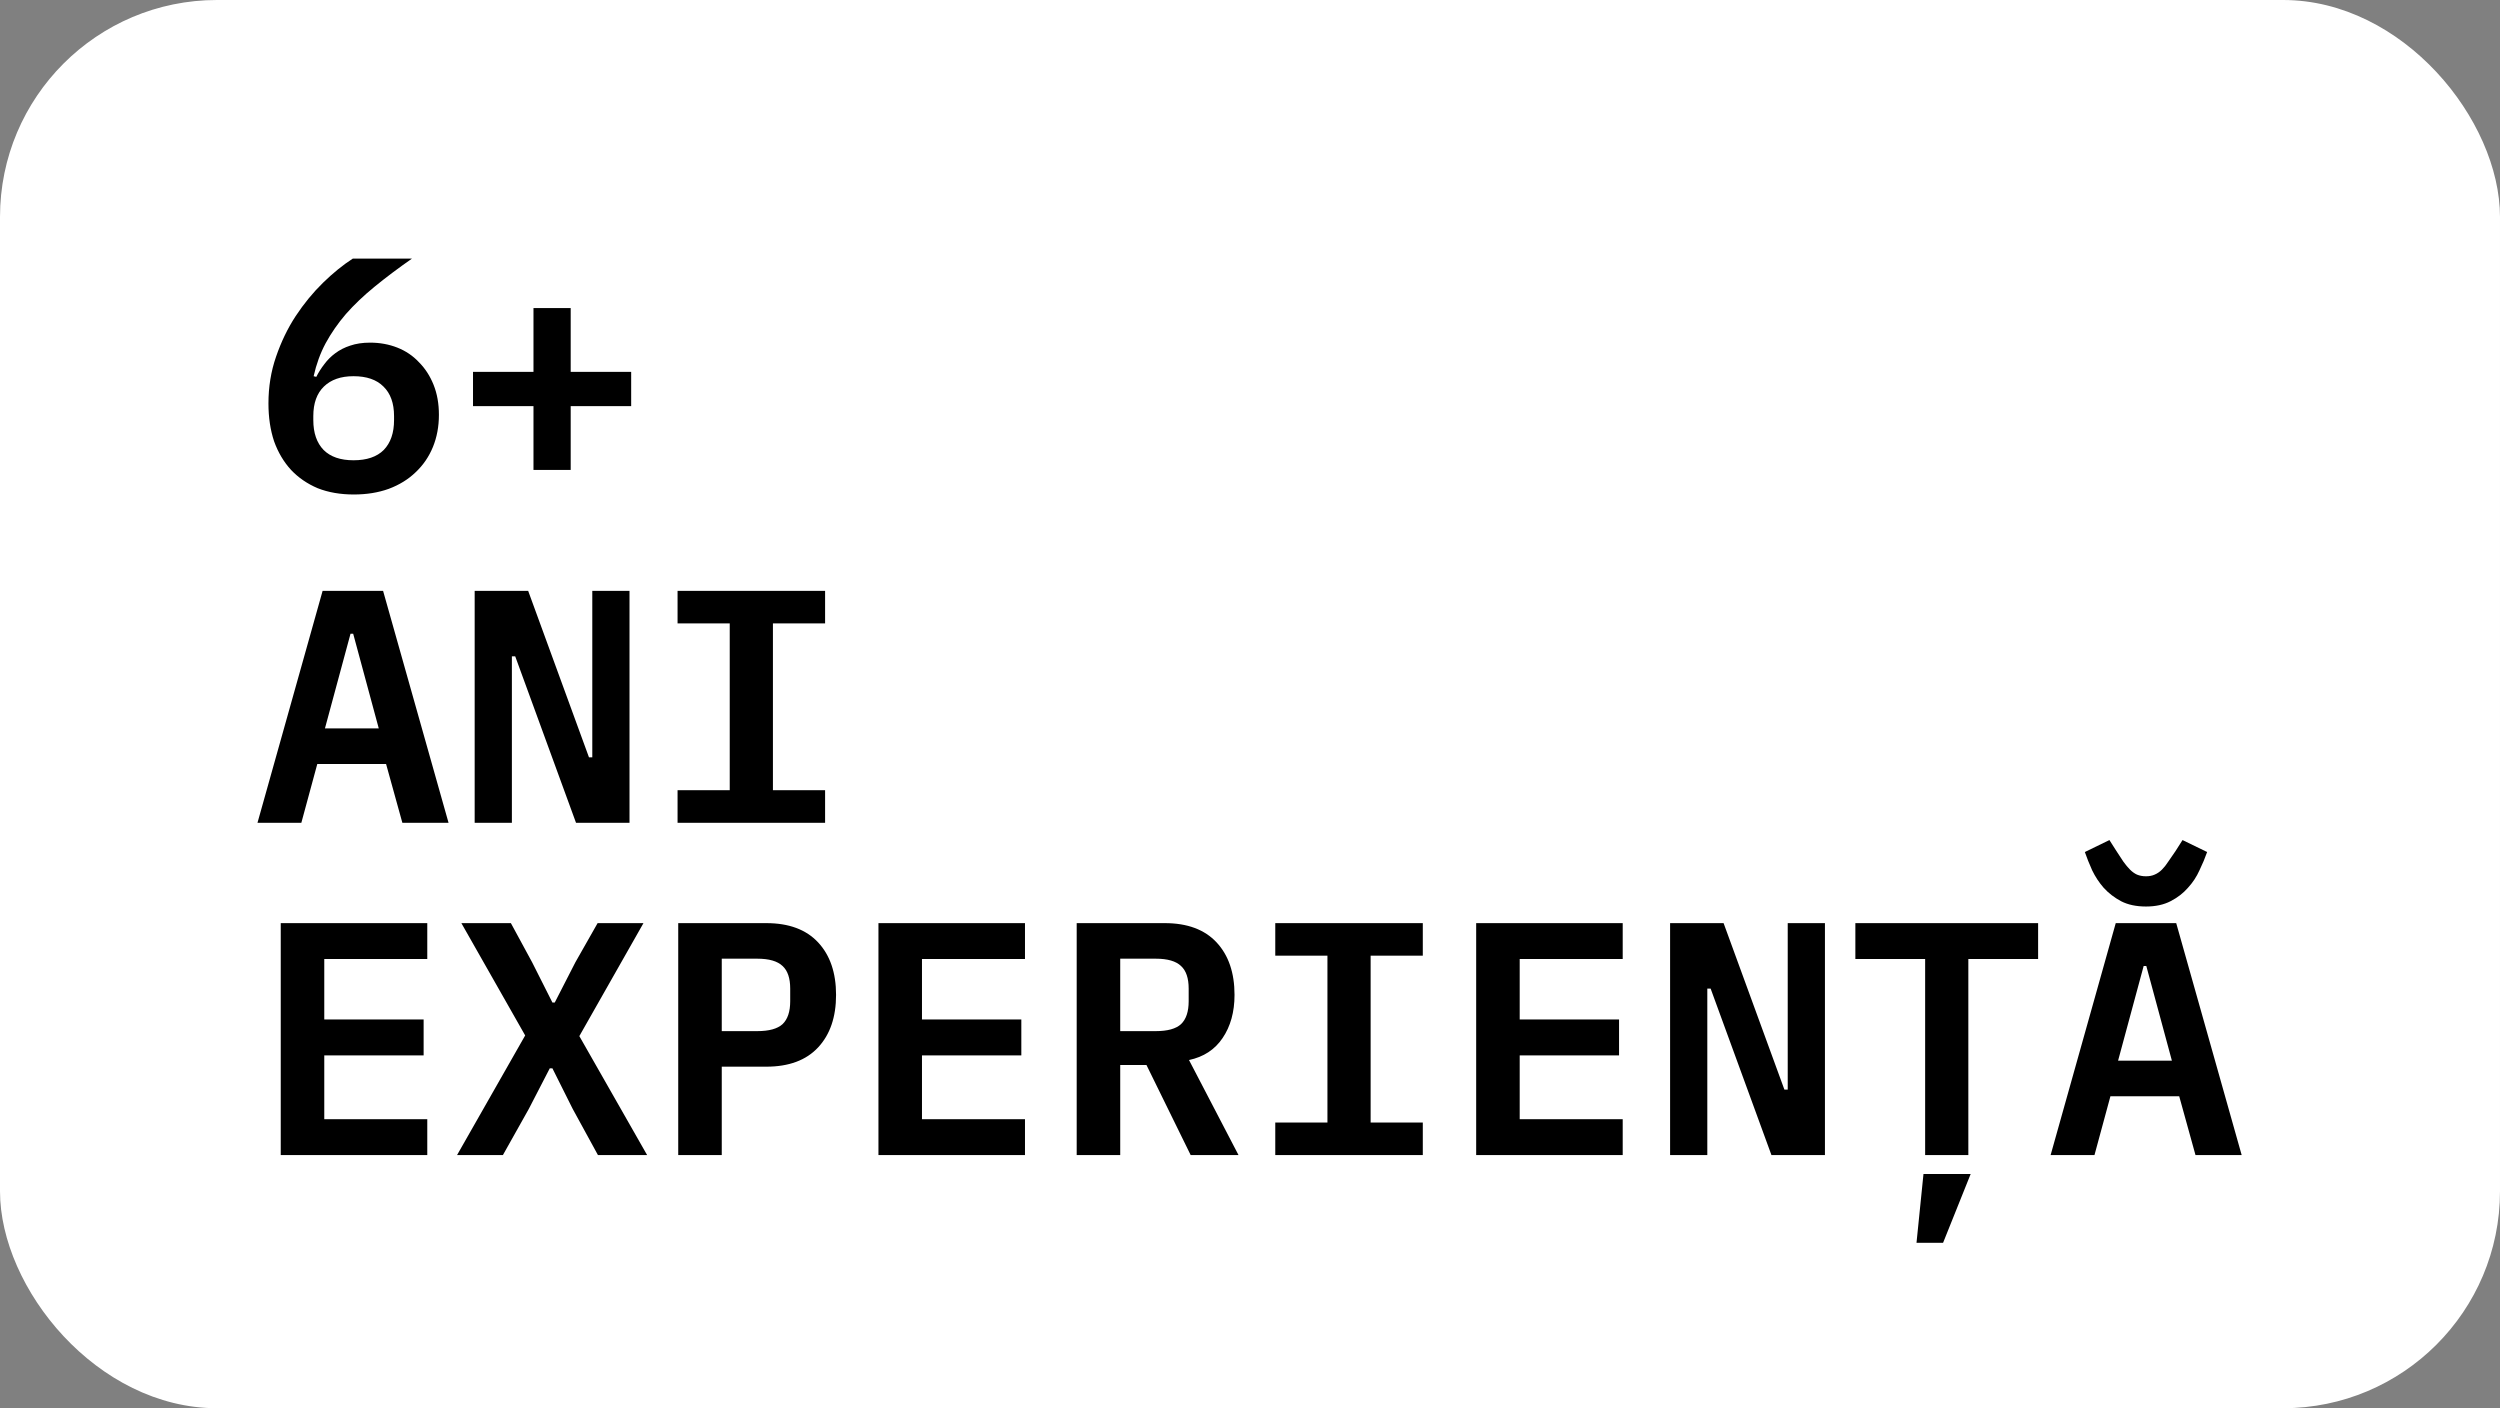
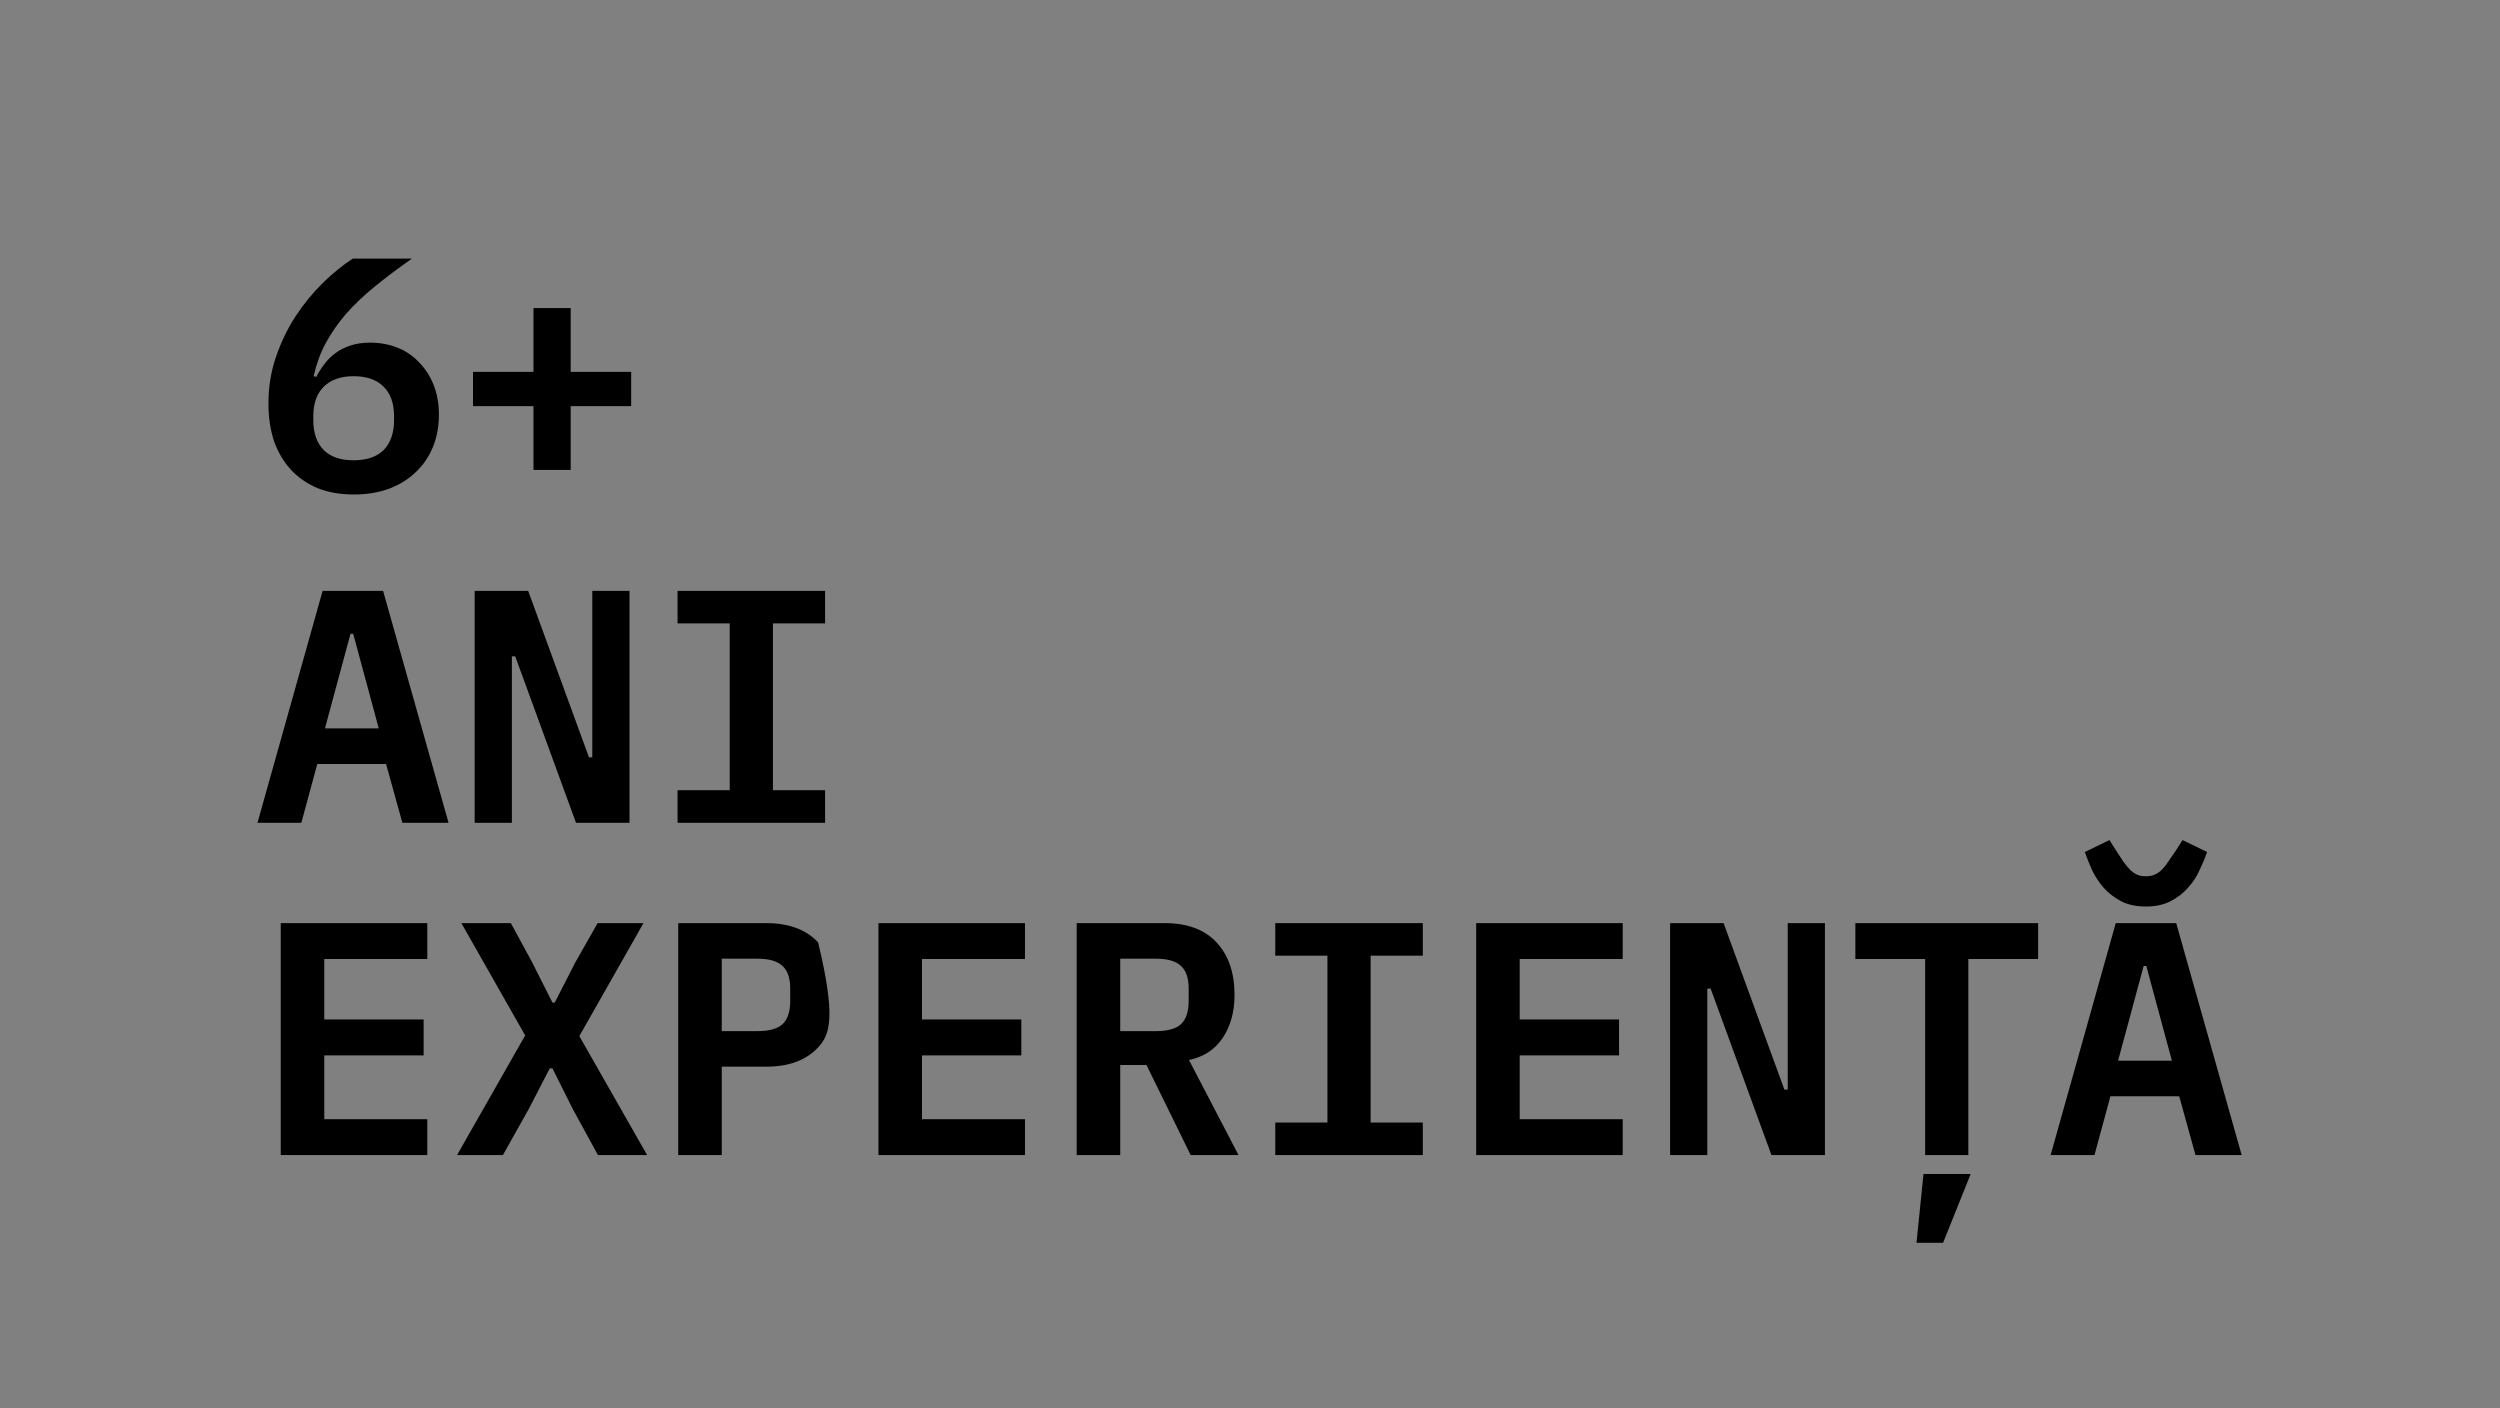
<svg xmlns="http://www.w3.org/2000/svg" width="158" height="89" viewBox="0 0 158 89" fill="none">
  <rect x="0" y="0" width="158" height="89" fill="#808080" stroke="none" />
-   <rect width="158" height="89" rx="13.714" fill="white" />
-   <path d="M22.363 31.252C21.509 31.252 20.746 31.119 20.074 30.853C19.416 30.573 18.856 30.188 18.394 29.698C17.932 29.194 17.575 28.592 17.323 27.892C17.085 27.178 16.966 26.38 16.966 25.498C16.966 24.448 17.127 23.461 17.449 22.537C17.771 21.599 18.184 20.745 18.688 19.975C19.206 19.191 19.78 18.491 20.41 17.875C21.04 17.259 21.67 16.748 22.3 16.342H26.038C25.156 16.958 24.365 17.553 23.665 18.127C22.979 18.687 22.377 19.261 21.859 19.849C21.355 20.437 20.928 21.053 20.578 21.697C20.242 22.327 19.99 23.02 19.822 23.776L19.99 23.818C20.13 23.538 20.298 23.272 20.494 23.02C20.69 22.754 20.921 22.523 21.187 22.327C21.467 22.117 21.782 21.956 22.132 21.844C22.496 21.718 22.916 21.655 23.392 21.655C24.008 21.655 24.582 21.76 25.114 21.97C25.646 22.18 26.101 22.488 26.479 22.894C26.871 23.286 27.179 23.762 27.403 24.322C27.627 24.882 27.739 25.512 27.739 26.212C27.739 26.954 27.613 27.633 27.361 28.249C27.109 28.865 26.745 29.397 26.269 29.845C25.807 30.293 25.24 30.643 24.568 30.895C23.91 31.133 23.175 31.252 22.363 31.252ZM22.342 29.089C23.182 29.089 23.819 28.872 24.253 28.438C24.687 27.99 24.904 27.36 24.904 26.548V26.296C24.904 25.484 24.68 24.861 24.232 24.427C23.798 23.993 23.168 23.776 22.342 23.776C21.544 23.776 20.921 23.993 20.473 24.427C20.025 24.861 19.801 25.484 19.801 26.296V26.548C19.801 27.36 20.018 27.99 20.452 28.438C20.886 28.872 21.516 29.089 22.342 29.089ZM33.716 29.698V25.666H29.894V23.503H33.716V19.471H36.068V23.503H39.89V25.666H36.068V29.698H33.716ZM25.429 52L24.4 48.283H20.053L19.045 52H16.273L20.389 37.342H24.211L28.348 52H25.429ZM22.321 40.051H22.153L20.536 46.036H23.938L22.321 40.051ZM32.561 41.479H32.351V52H29.999V37.342H33.38L37.223 47.863H37.433V37.342H39.785V52H36.404L32.561 41.479ZM42.822 52V49.942H46.119V39.4H42.822V37.342H52.146V39.4H48.849V49.942H52.146V52H42.822ZM17.743 73V58.342H27.004V60.61H20.494V64.432H26.773V66.7H20.494V70.732H27.004V73H17.743ZM40.898 73H37.79L36.194 70.081L34.913 67.519H34.745L33.422 70.081L31.784 73H28.886L33.191 65.44L29.159 58.342H32.288L33.632 60.82L34.913 63.361H35.06L36.362 60.82L37.769 58.342H40.667L36.614 65.482L40.898 73ZM42.864 73V58.342H48.429C49.857 58.342 50.949 58.748 51.705 59.56C52.461 60.372 52.839 61.478 52.839 62.878C52.839 64.278 52.461 65.384 51.705 66.196C50.949 67.008 49.857 67.414 48.429 67.414H45.615V73H42.864ZM45.615 65.167H47.862C48.604 65.167 49.136 65.02 49.458 64.726C49.78 64.418 49.941 63.935 49.941 63.277V62.479C49.941 61.821 49.78 61.345 49.458 61.051C49.136 60.743 48.604 60.589 47.862 60.589H45.615V65.167ZM55.518 73V58.342H64.779V60.61H58.269V64.432H64.548V66.7H58.269V70.732H64.779V73H55.518ZM70.798 73H68.047V58.342H73.612C75.04 58.342 76.132 58.748 76.888 59.56C77.644 60.372 78.022 61.478 78.022 62.878C78.022 63.956 77.77 64.866 77.266 65.608C76.776 66.336 76.069 66.798 75.145 66.994L78.274 73H75.25L72.457 67.309H70.798V73ZM73.045 65.167C73.787 65.167 74.319 65.02 74.641 64.726C74.963 64.418 75.124 63.935 75.124 63.277V62.479C75.124 61.821 74.963 61.345 74.641 61.051C74.319 60.743 73.787 60.589 73.045 60.589H70.798V65.167H73.045ZM80.597 73V70.942H83.894V60.4H80.597V58.342H89.921V60.4H86.624V70.942H89.921V73H80.597ZM93.294 73V58.342H102.555V60.61H96.045V64.432H102.324V66.7H96.045V70.732H102.555V73H93.294ZM108.112 62.479H107.902V73H105.55V58.342H108.931L112.774 68.863H112.984V58.342H115.336V73H111.955L108.112 62.479ZM121.564 74.197H124.546L122.803 78.544H121.123L121.564 74.197ZM124.399 60.61V73H121.669V60.61H117.259V58.342H128.809V60.61H124.399ZM138.755 73L137.726 69.283H133.379L132.371 73H129.599L133.715 58.342H137.537L141.674 73H138.755ZM135.647 61.051H135.479L133.862 67.036H137.264L135.647 61.051ZM135.626 57.292C135.01 57.292 134.485 57.18 134.051 56.956C133.631 56.732 133.267 56.452 132.959 56.116C132.665 55.78 132.42 55.409 132.224 55.003C132.042 54.597 131.888 54.212 131.762 53.848L133.316 53.092L133.757 53.785C133.925 54.037 134.072 54.261 134.198 54.457C134.338 54.653 134.478 54.821 134.618 54.961C134.758 55.101 134.905 55.206 135.059 55.276C135.227 55.346 135.416 55.381 135.626 55.381C135.836 55.381 136.018 55.346 136.172 55.276C136.34 55.206 136.494 55.101 136.634 54.961C136.774 54.821 136.907 54.653 137.033 54.457C137.173 54.261 137.327 54.037 137.495 53.785L137.936 53.092L139.49 53.848C139.364 54.212 139.203 54.597 139.007 55.003C138.825 55.409 138.58 55.78 138.272 56.116C137.978 56.452 137.614 56.732 137.18 56.956C136.746 57.18 136.228 57.292 135.626 57.292Z" fill="black" />
+   <path d="M22.363 31.252C21.509 31.252 20.746 31.119 20.074 30.853C19.416 30.573 18.856 30.188 18.394 29.698C17.932 29.194 17.575 28.592 17.323 27.892C17.085 27.178 16.966 26.38 16.966 25.498C16.966 24.448 17.127 23.461 17.449 22.537C17.771 21.599 18.184 20.745 18.688 19.975C19.206 19.191 19.78 18.491 20.41 17.875C21.04 17.259 21.67 16.748 22.3 16.342H26.038C25.156 16.958 24.365 17.553 23.665 18.127C22.979 18.687 22.377 19.261 21.859 19.849C21.355 20.437 20.928 21.053 20.578 21.697C20.242 22.327 19.99 23.02 19.822 23.776L19.99 23.818C20.13 23.538 20.298 23.272 20.494 23.02C20.69 22.754 20.921 22.523 21.187 22.327C21.467 22.117 21.782 21.956 22.132 21.844C22.496 21.718 22.916 21.655 23.392 21.655C24.008 21.655 24.582 21.76 25.114 21.97C25.646 22.18 26.101 22.488 26.479 22.894C26.871 23.286 27.179 23.762 27.403 24.322C27.627 24.882 27.739 25.512 27.739 26.212C27.739 26.954 27.613 27.633 27.361 28.249C27.109 28.865 26.745 29.397 26.269 29.845C25.807 30.293 25.24 30.643 24.568 30.895C23.91 31.133 23.175 31.252 22.363 31.252ZM22.342 29.089C23.182 29.089 23.819 28.872 24.253 28.438C24.687 27.99 24.904 27.36 24.904 26.548V26.296C24.904 25.484 24.68 24.861 24.232 24.427C23.798 23.993 23.168 23.776 22.342 23.776C21.544 23.776 20.921 23.993 20.473 24.427C20.025 24.861 19.801 25.484 19.801 26.296V26.548C19.801 27.36 20.018 27.99 20.452 28.438C20.886 28.872 21.516 29.089 22.342 29.089ZM33.716 29.698V25.666H29.894V23.503H33.716V19.471H36.068V23.503H39.89V25.666H36.068V29.698H33.716ZM25.429 52L24.4 48.283H20.053L19.045 52H16.273L20.389 37.342H24.211L28.348 52H25.429ZM22.321 40.051H22.153L20.536 46.036H23.938L22.321 40.051ZM32.561 41.479H32.351V52H29.999V37.342H33.38L37.223 47.863H37.433V37.342H39.785V52H36.404L32.561 41.479ZM42.822 52V49.942H46.119V39.4H42.822V37.342H52.146V39.4H48.849V49.942H52.146V52H42.822ZM17.743 73V58.342H27.004V60.61H20.494V64.432H26.773V66.7H20.494V70.732H27.004V73H17.743ZM40.898 73H37.79L36.194 70.081L34.913 67.519H34.745L33.422 70.081L31.784 73H28.886L33.191 65.44L29.159 58.342H32.288L33.632 60.82L34.913 63.361H35.06L36.362 60.82L37.769 58.342H40.667L36.614 65.482L40.898 73ZM42.864 73V58.342H48.429C49.857 58.342 50.949 58.748 51.705 59.56C52.839 64.278 52.461 65.384 51.705 66.196C50.949 67.008 49.857 67.414 48.429 67.414H45.615V73H42.864ZM45.615 65.167H47.862C48.604 65.167 49.136 65.02 49.458 64.726C49.78 64.418 49.941 63.935 49.941 63.277V62.479C49.941 61.821 49.78 61.345 49.458 61.051C49.136 60.743 48.604 60.589 47.862 60.589H45.615V65.167ZM55.518 73V58.342H64.779V60.61H58.269V64.432H64.548V66.7H58.269V70.732H64.779V73H55.518ZM70.798 73H68.047V58.342H73.612C75.04 58.342 76.132 58.748 76.888 59.56C77.644 60.372 78.022 61.478 78.022 62.878C78.022 63.956 77.77 64.866 77.266 65.608C76.776 66.336 76.069 66.798 75.145 66.994L78.274 73H75.25L72.457 67.309H70.798V73ZM73.045 65.167C73.787 65.167 74.319 65.02 74.641 64.726C74.963 64.418 75.124 63.935 75.124 63.277V62.479C75.124 61.821 74.963 61.345 74.641 61.051C74.319 60.743 73.787 60.589 73.045 60.589H70.798V65.167H73.045ZM80.597 73V70.942H83.894V60.4H80.597V58.342H89.921V60.4H86.624V70.942H89.921V73H80.597ZM93.294 73V58.342H102.555V60.61H96.045V64.432H102.324V66.7H96.045V70.732H102.555V73H93.294ZM108.112 62.479H107.902V73H105.55V58.342H108.931L112.774 68.863H112.984V58.342H115.336V73H111.955L108.112 62.479ZM121.564 74.197H124.546L122.803 78.544H121.123L121.564 74.197ZM124.399 60.61V73H121.669V60.61H117.259V58.342H128.809V60.61H124.399ZM138.755 73L137.726 69.283H133.379L132.371 73H129.599L133.715 58.342H137.537L141.674 73H138.755ZM135.647 61.051H135.479L133.862 67.036H137.264L135.647 61.051ZM135.626 57.292C135.01 57.292 134.485 57.18 134.051 56.956C133.631 56.732 133.267 56.452 132.959 56.116C132.665 55.78 132.42 55.409 132.224 55.003C132.042 54.597 131.888 54.212 131.762 53.848L133.316 53.092L133.757 53.785C133.925 54.037 134.072 54.261 134.198 54.457C134.338 54.653 134.478 54.821 134.618 54.961C134.758 55.101 134.905 55.206 135.059 55.276C135.227 55.346 135.416 55.381 135.626 55.381C135.836 55.381 136.018 55.346 136.172 55.276C136.34 55.206 136.494 55.101 136.634 54.961C136.774 54.821 136.907 54.653 137.033 54.457C137.173 54.261 137.327 54.037 137.495 53.785L137.936 53.092L139.49 53.848C139.364 54.212 139.203 54.597 139.007 55.003C138.825 55.409 138.58 55.78 138.272 56.116C137.978 56.452 137.614 56.732 137.18 56.956C136.746 57.18 136.228 57.292 135.626 57.292Z" fill="black" />
</svg>